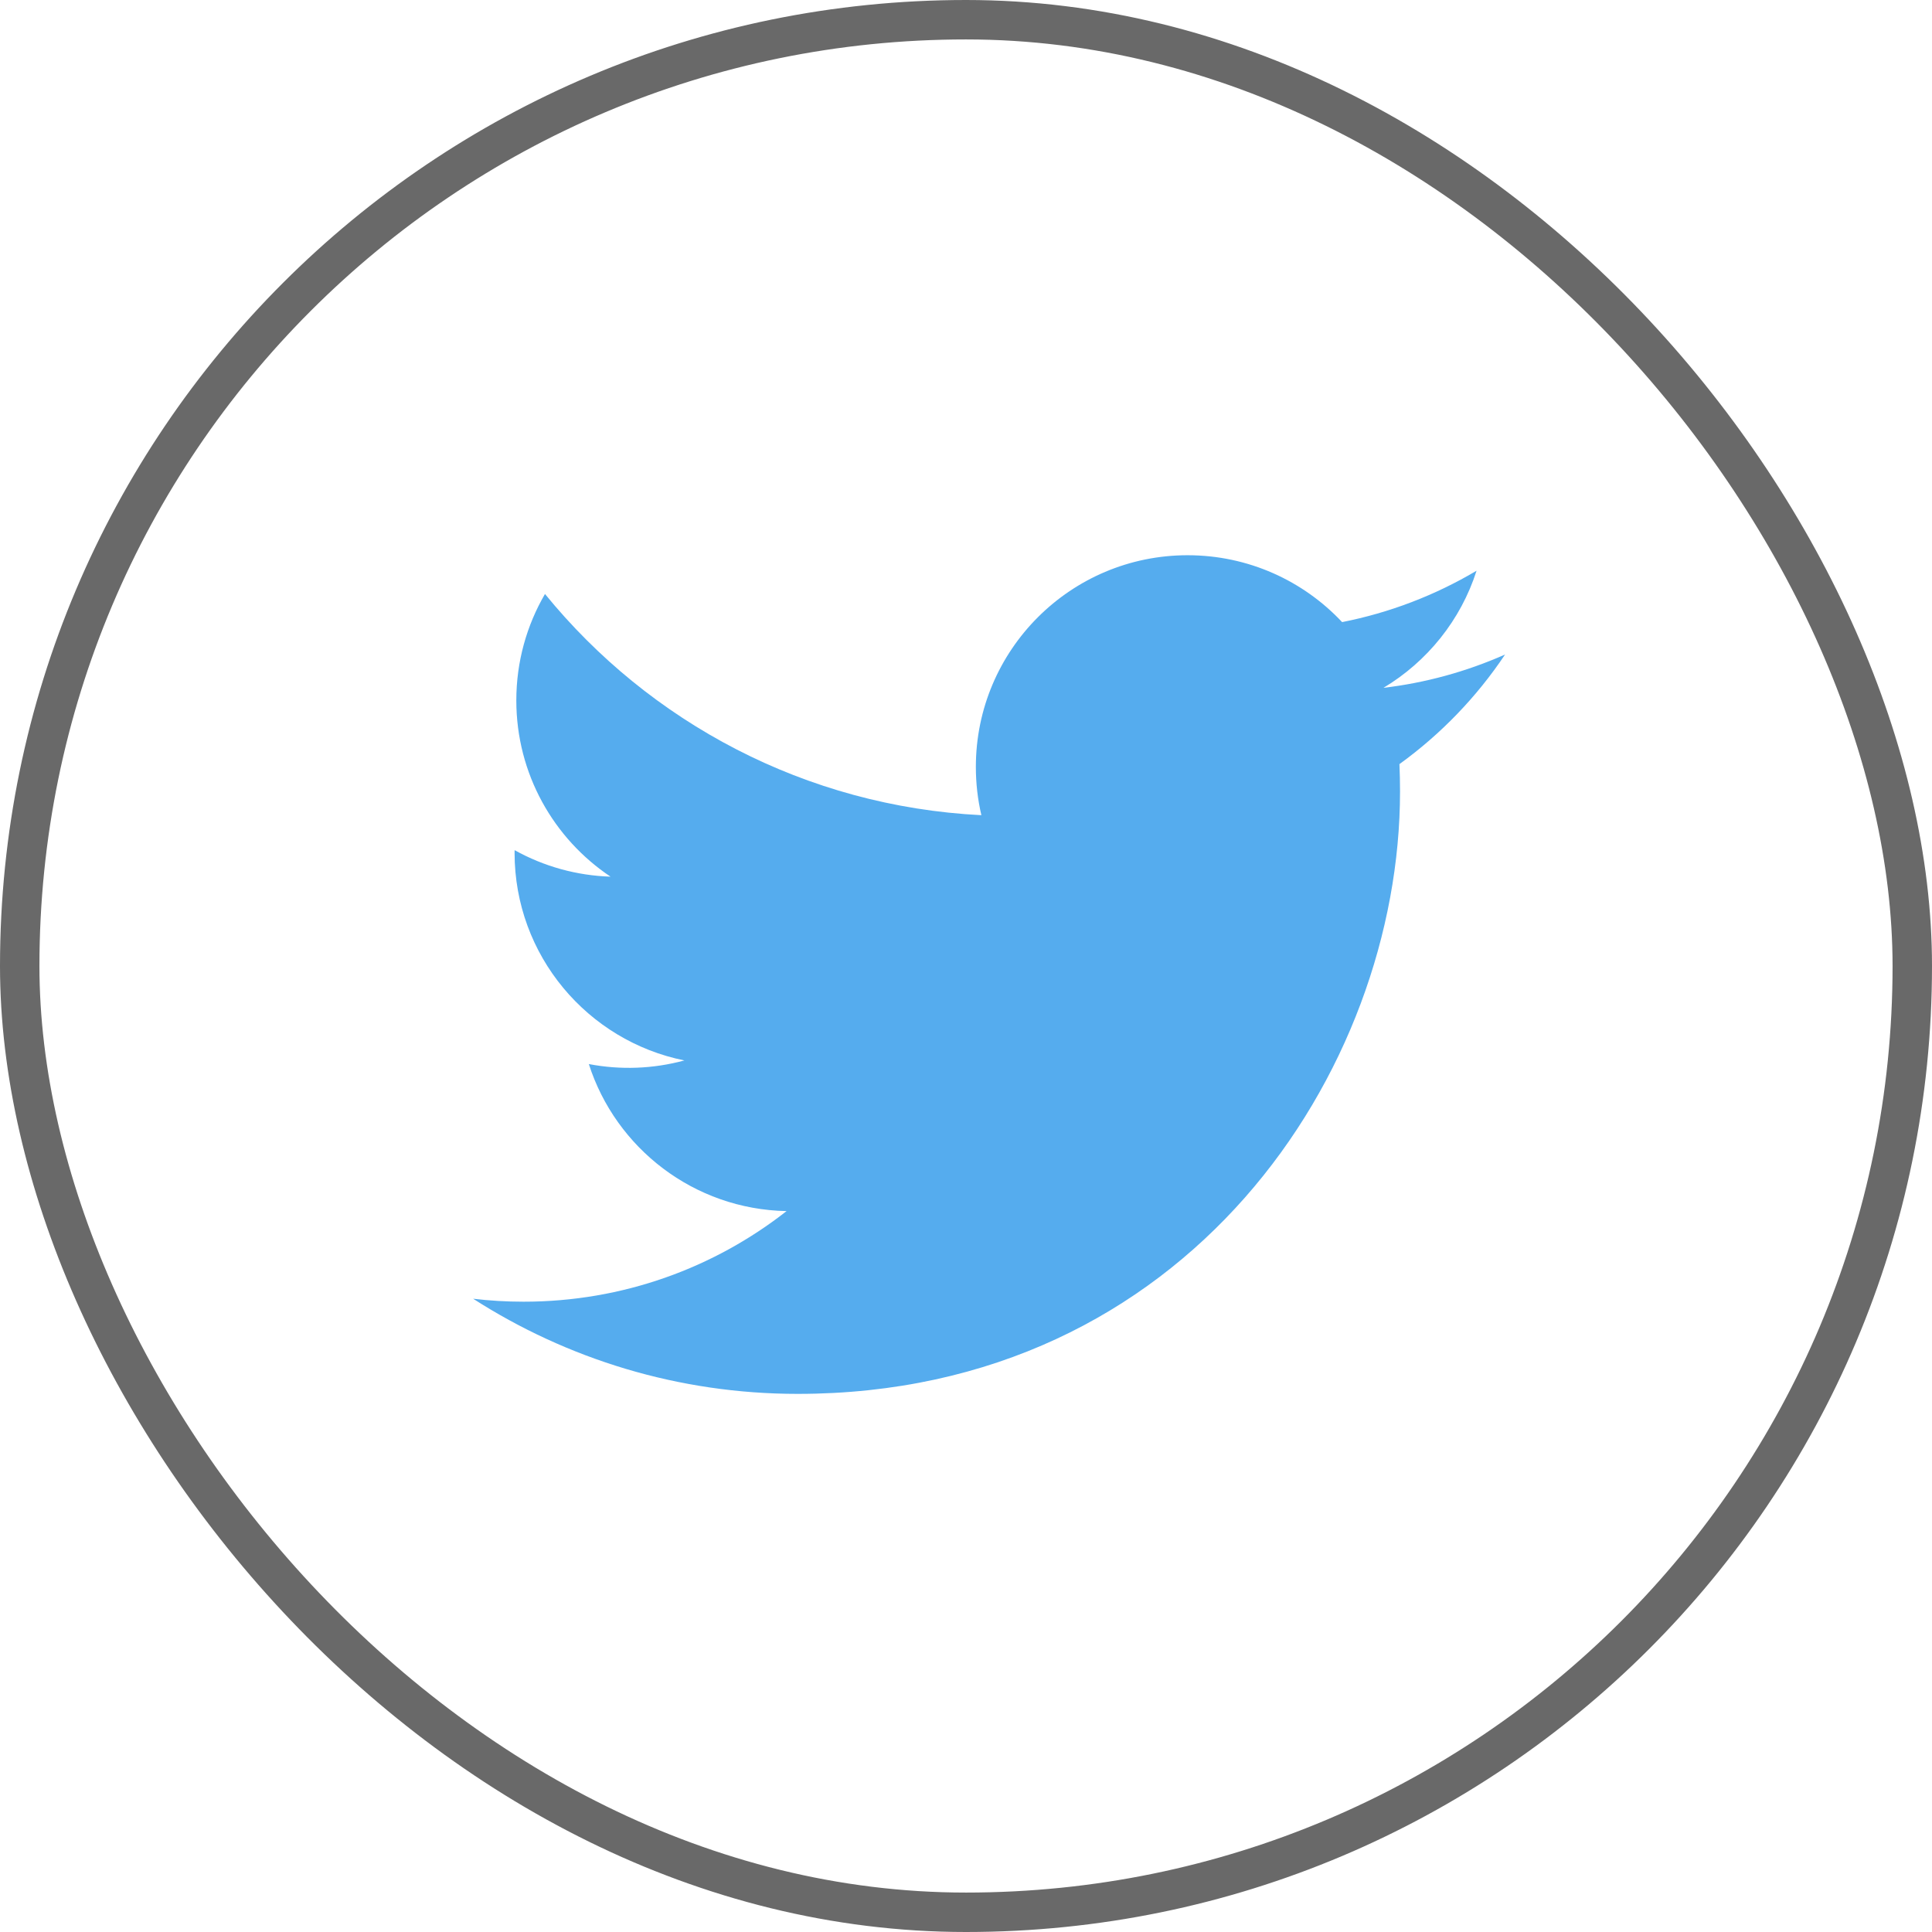
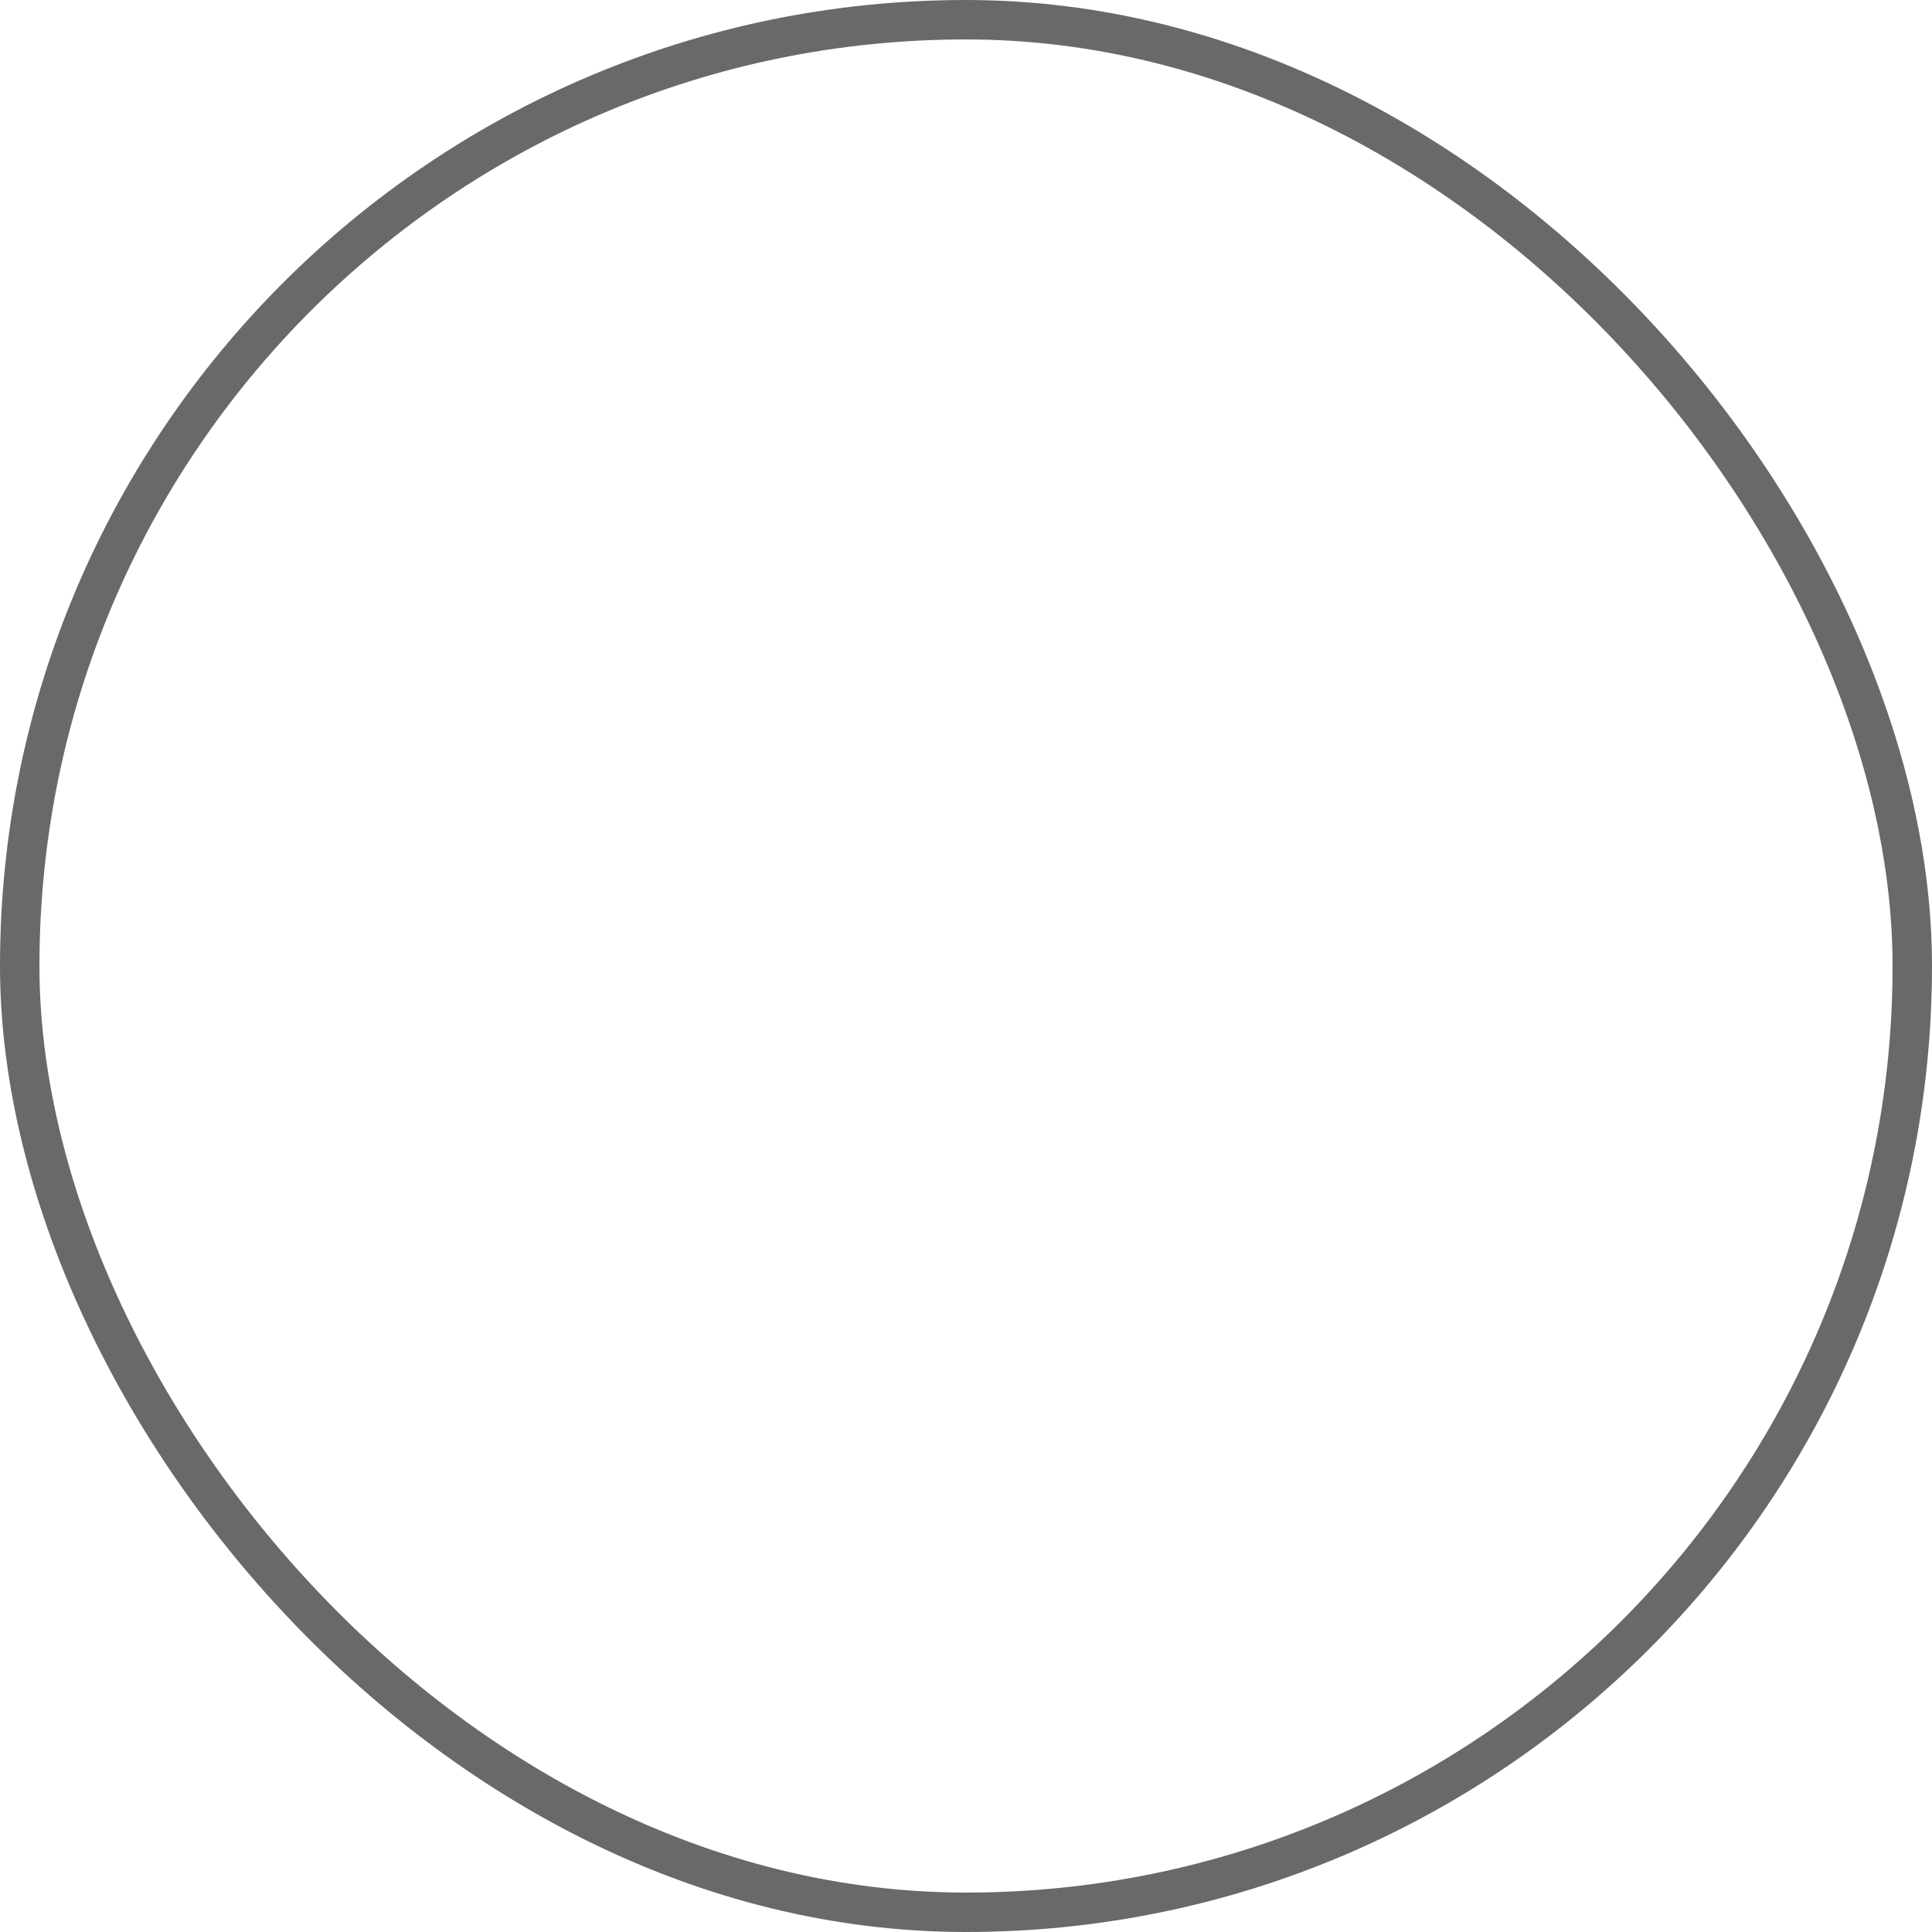
<svg xmlns="http://www.w3.org/2000/svg" width="49" height="49" viewBox="0 0 49 49" fill="none">
  <rect x="0.5" y="0.5" width="48" height="48" rx="24" stroke="#696969" />
  <g clip-path="url(#clip0_112_1488)">
-     <path d="M38.172 16.6C37.192 17.034 36.153 17.319 35.088 17.445C36.197 16.781 37.048 15.729 37.449 14.475C36.395 15.1 35.242 15.541 34.039 15.778C33.06 14.734 31.665 14.082 30.12 14.082C27.155 14.082 24.75 16.486 24.75 19.451C24.75 19.872 24.798 20.282 24.89 20.675C20.427 20.451 16.47 18.314 13.822 15.065C13.36 15.858 13.095 16.78 13.095 17.764C13.095 19.627 14.043 21.271 15.484 22.234C14.631 22.207 13.797 21.977 13.052 21.562C13.051 21.584 13.051 21.607 13.051 21.63C13.051 24.231 14.902 26.401 17.358 26.895C16.568 27.11 15.738 27.141 14.934 26.987C15.617 29.12 17.6 30.672 19.95 30.716C18.112 32.156 15.797 33.014 13.281 33.014C12.848 33.014 12.42 32.989 12 32.939C14.376 34.463 17.199 35.352 20.231 35.352C30.108 35.352 35.508 27.17 35.508 20.074C35.508 19.841 35.503 19.61 35.493 19.38C36.544 18.619 37.452 17.678 38.172 16.6Z" fill="#55ACEE" />
-   </g>
+     </g>
  <defs>
    <clipPath id="clip0_112_1488">
-       <rect width="26.172" height="21.367" fill="white" transform="translate(12 14)" />
-     </clipPath>
+       </clipPath>
  </defs>
</svg>